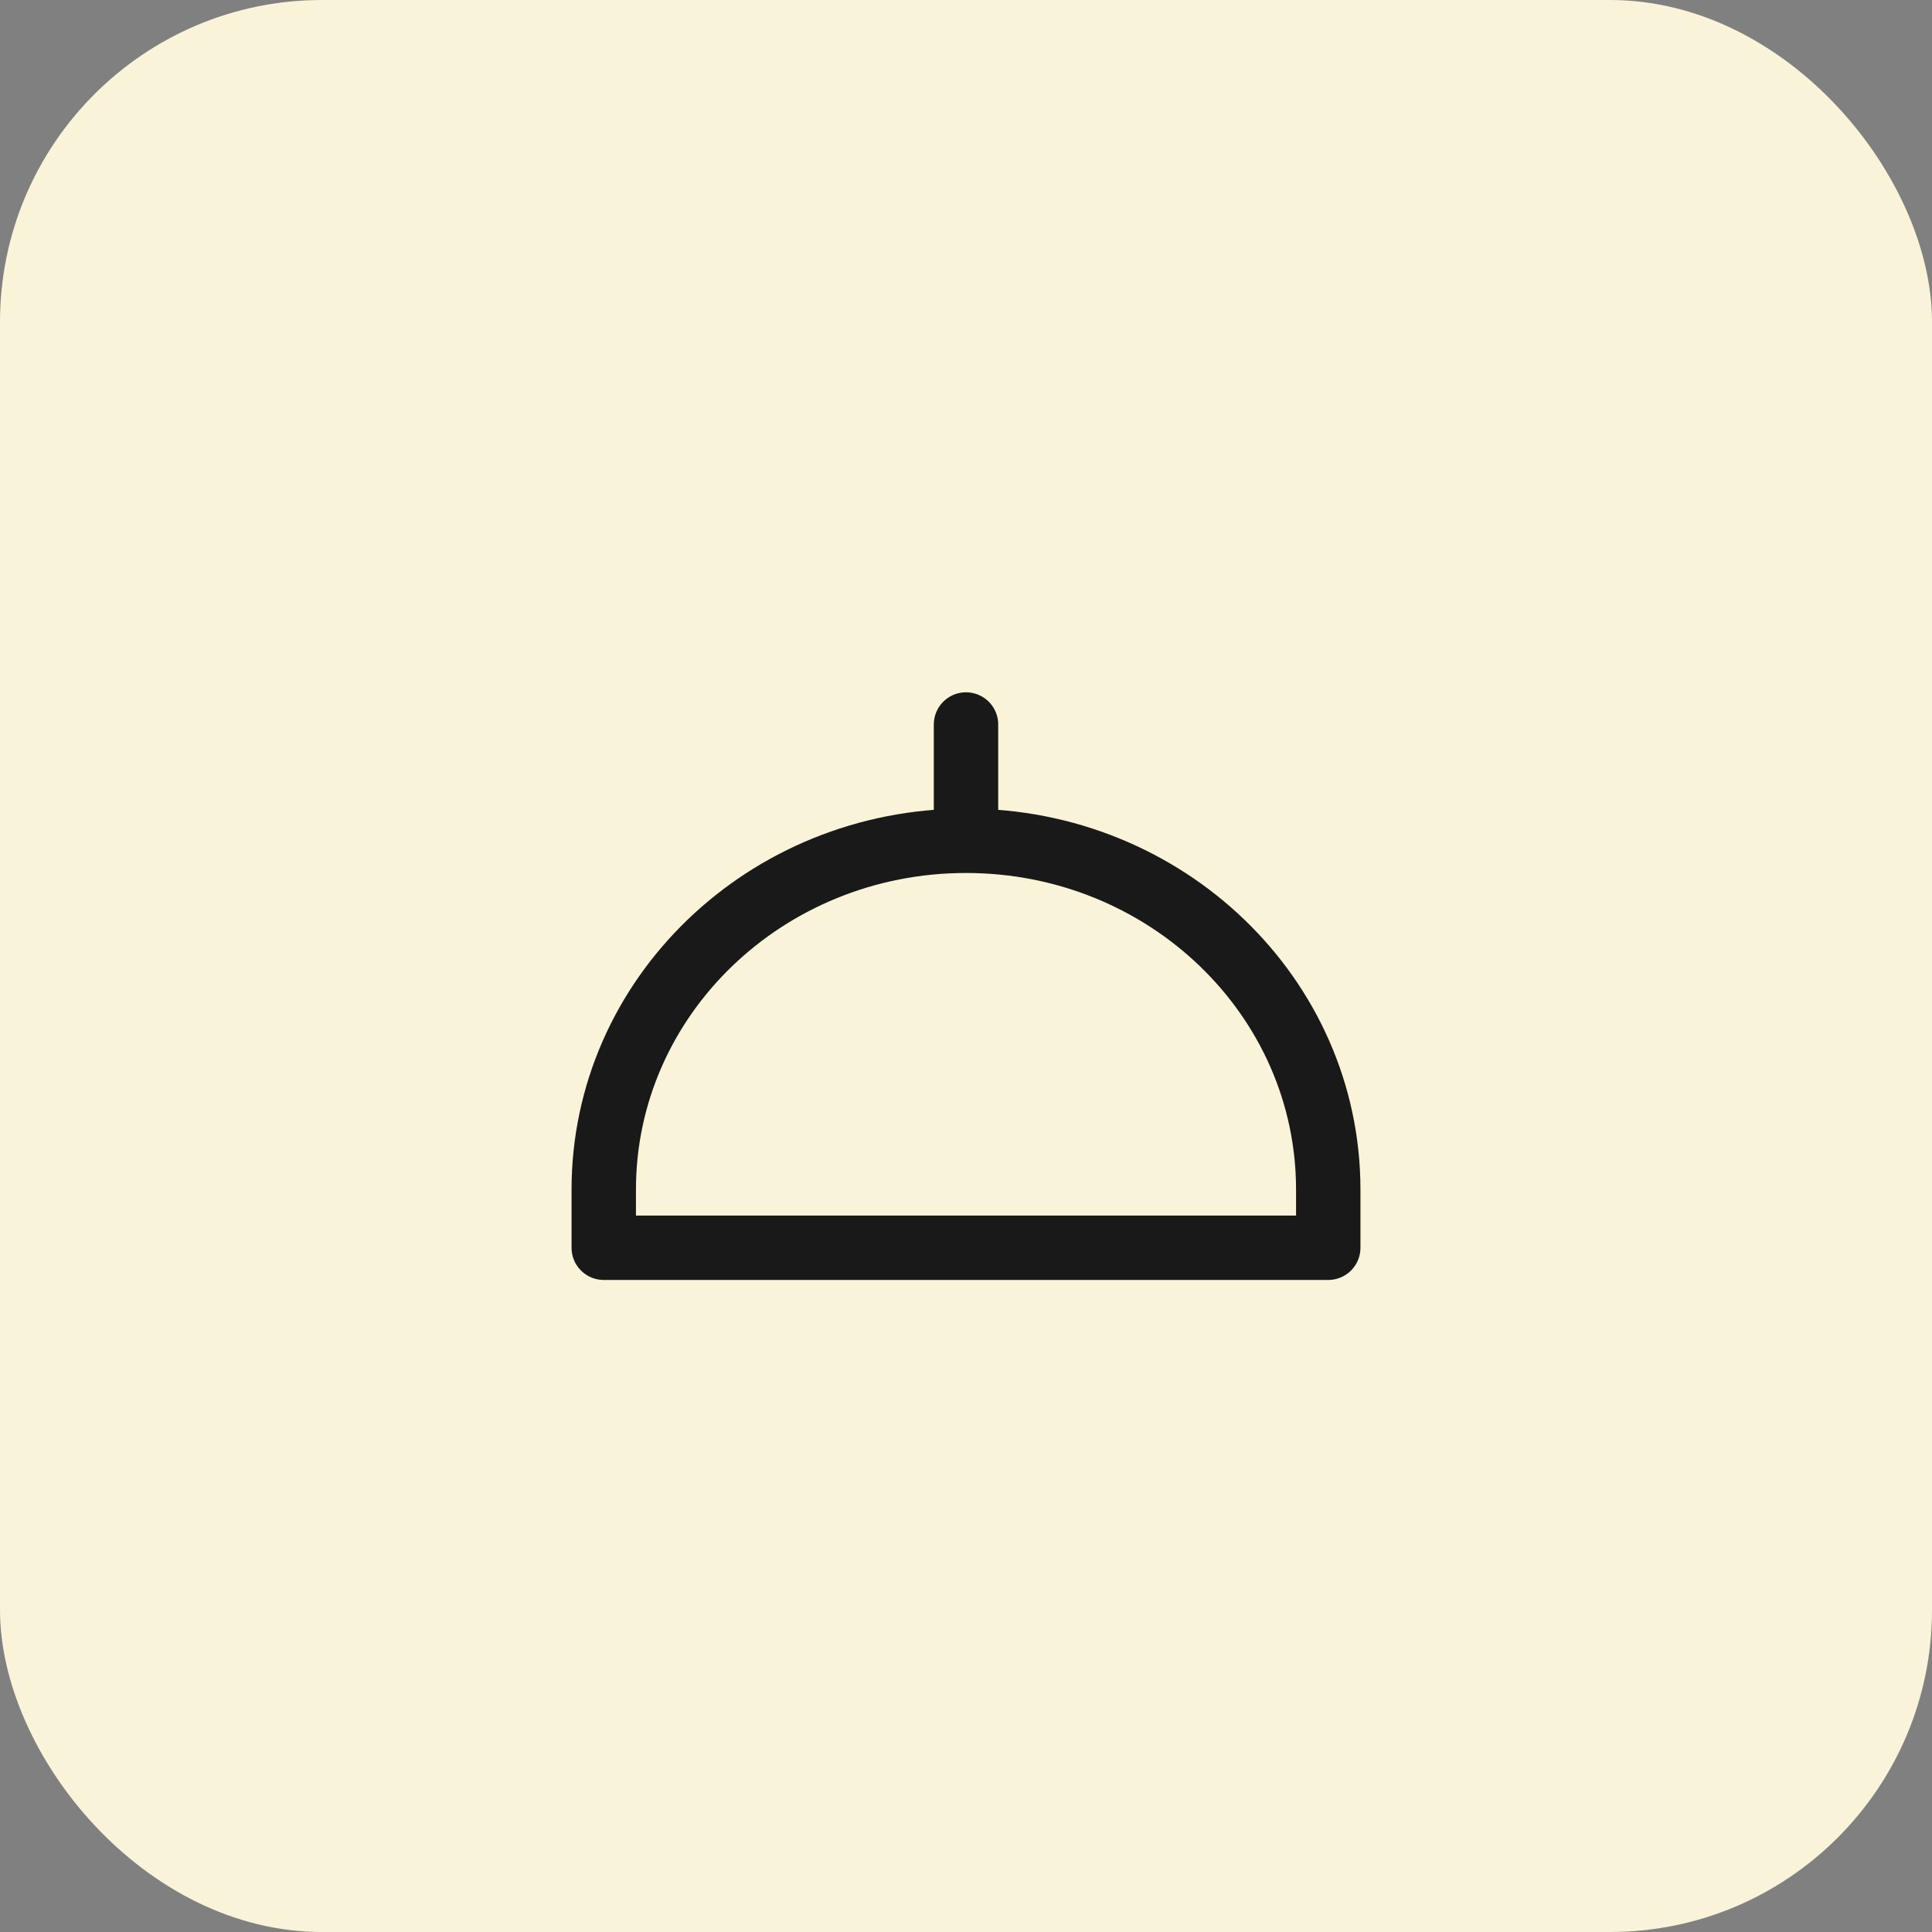
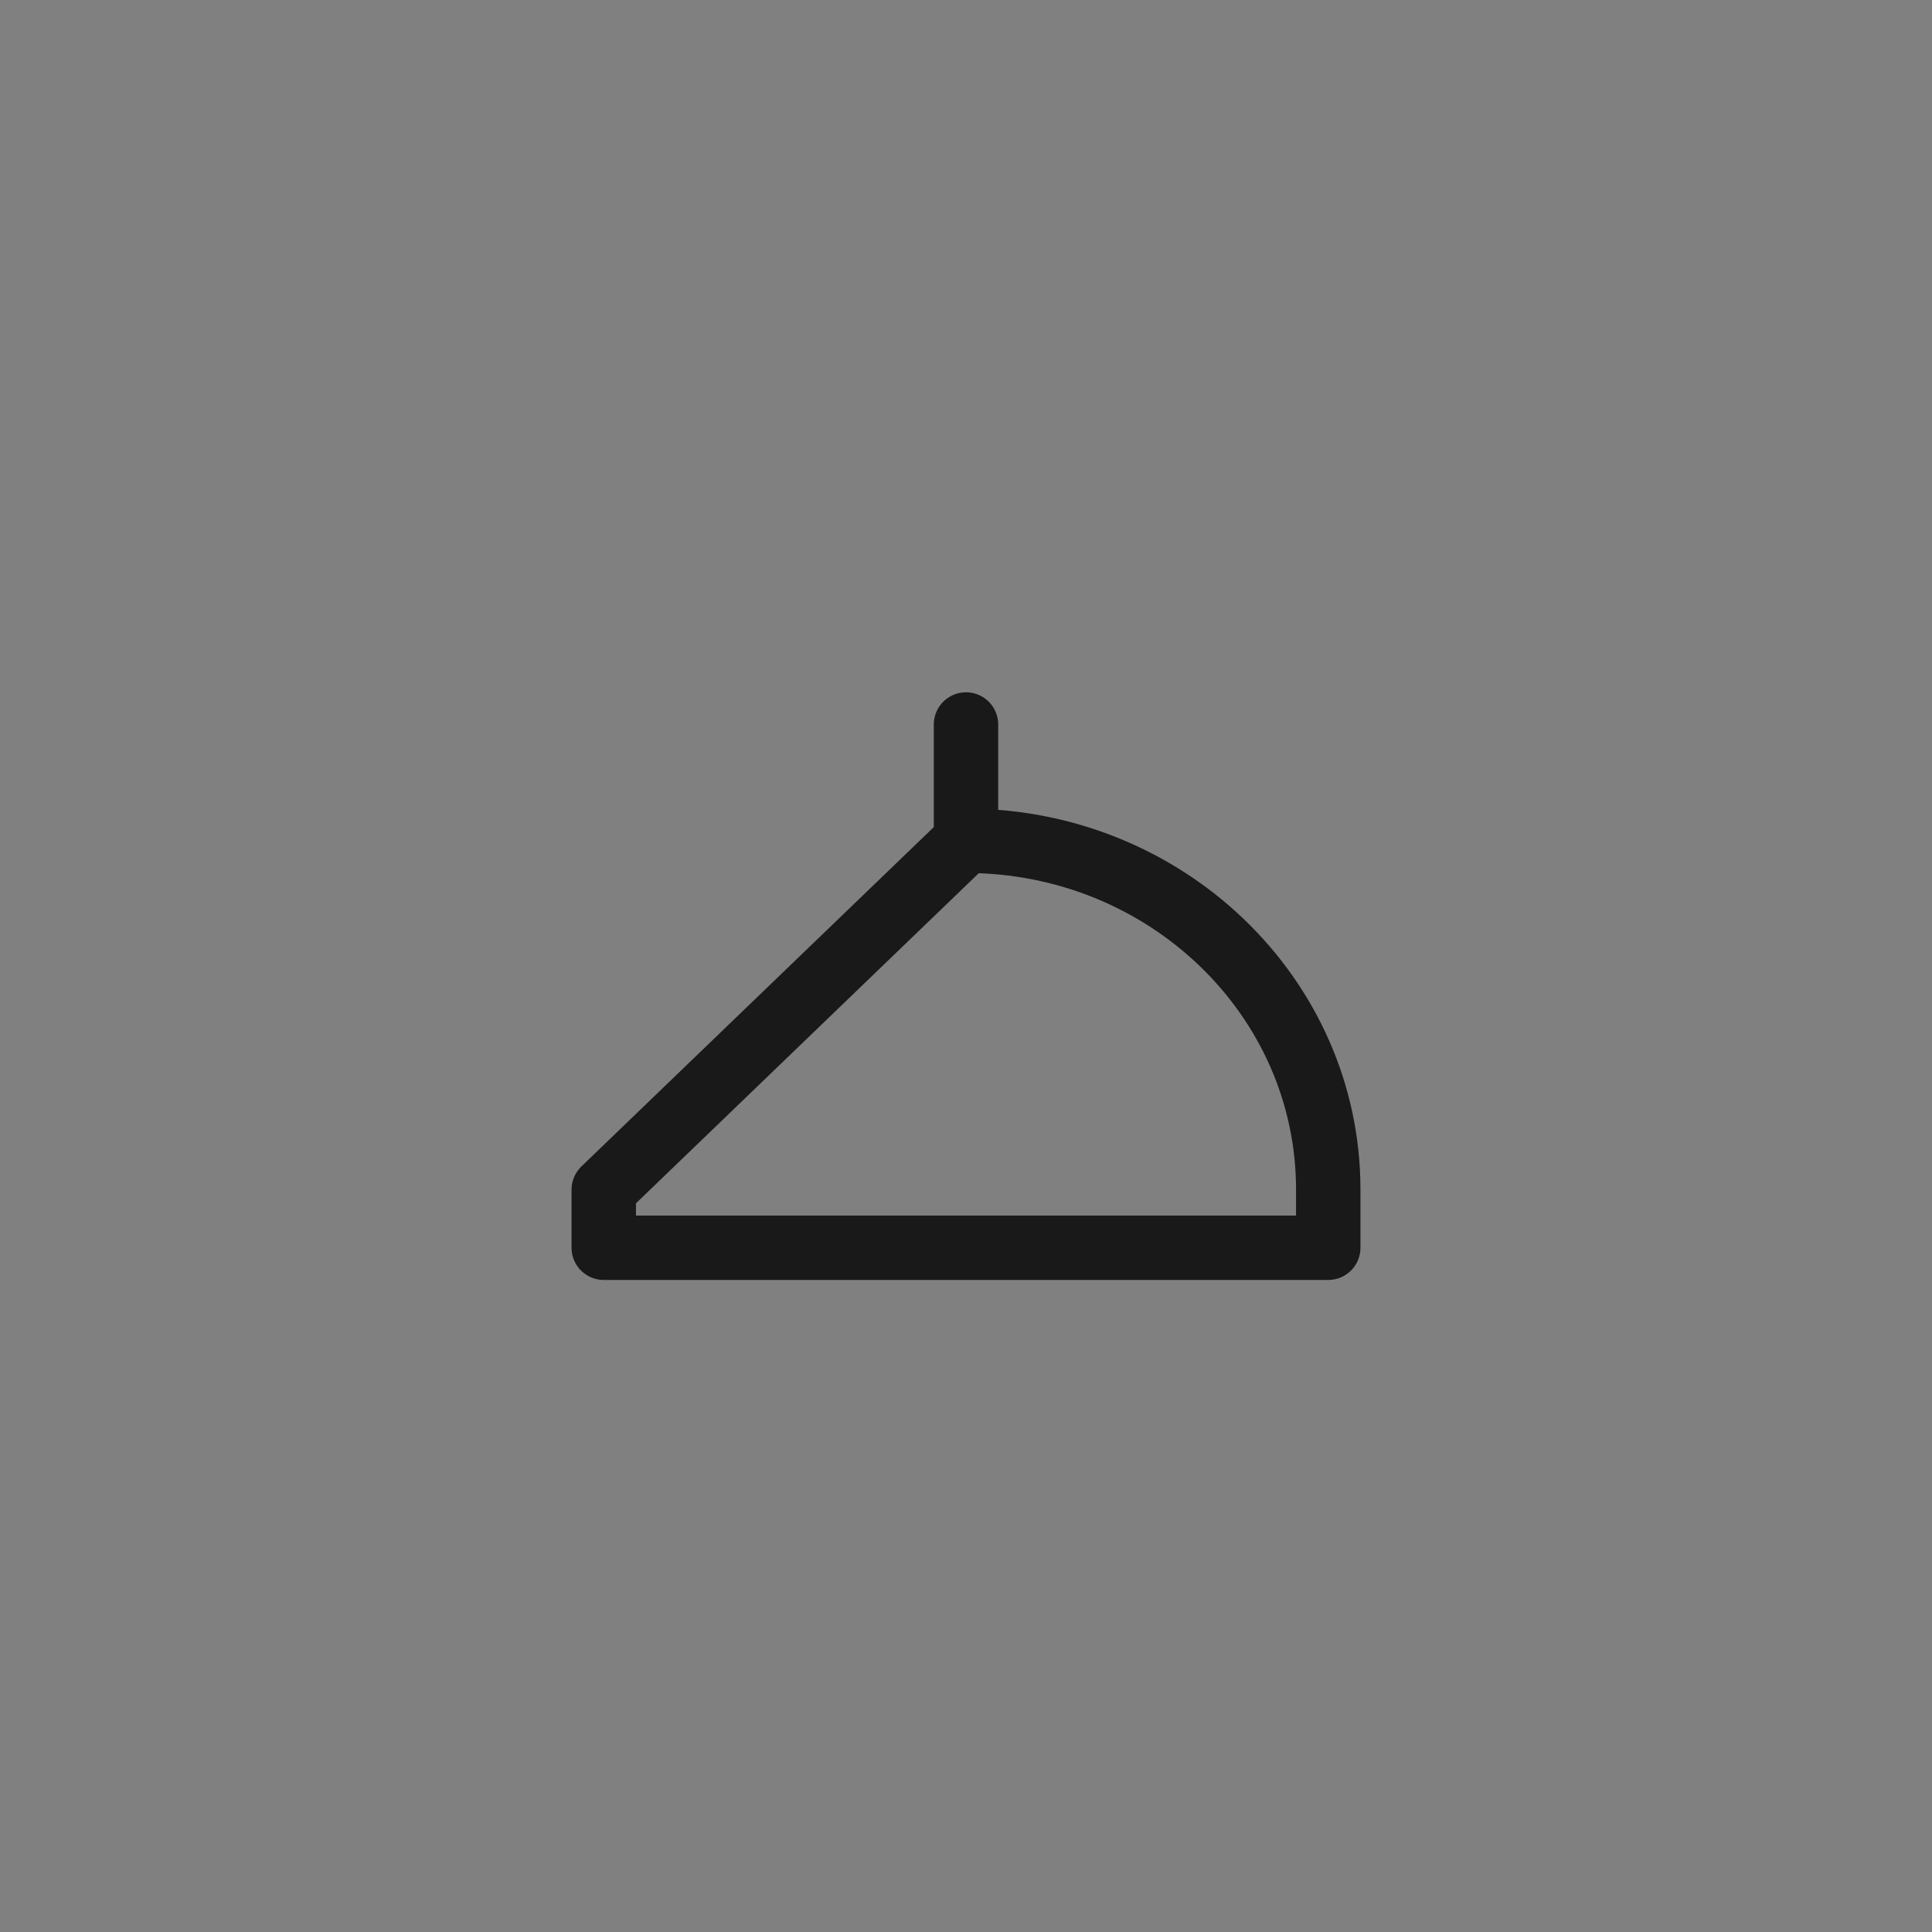
<svg xmlns="http://www.w3.org/2000/svg" width="48" height="48" viewBox="0 0 48 48" fill="none">
  <rect x="0" y="0" width="48" height="48" fill="#808080" stroke="none" />
-   <rect width="48" height="48" rx="8" fill="#F9F3D9" />
-   <path d="M24 20.889C28.971 20.889 33 24.769 33 29.556V31H15L15 29.556C15 24.769 19.029 20.889 24 20.889ZM24 20.889V18" stroke="#191919" stroke-width="1.6" stroke-linecap="round" stroke-linejoin="round" />
+   <path d="M24 20.889C28.971 20.889 33 24.769 33 29.556V31H15L15 29.556ZM24 20.889V18" stroke="#191919" stroke-width="1.6" stroke-linecap="round" stroke-linejoin="round" />
</svg>